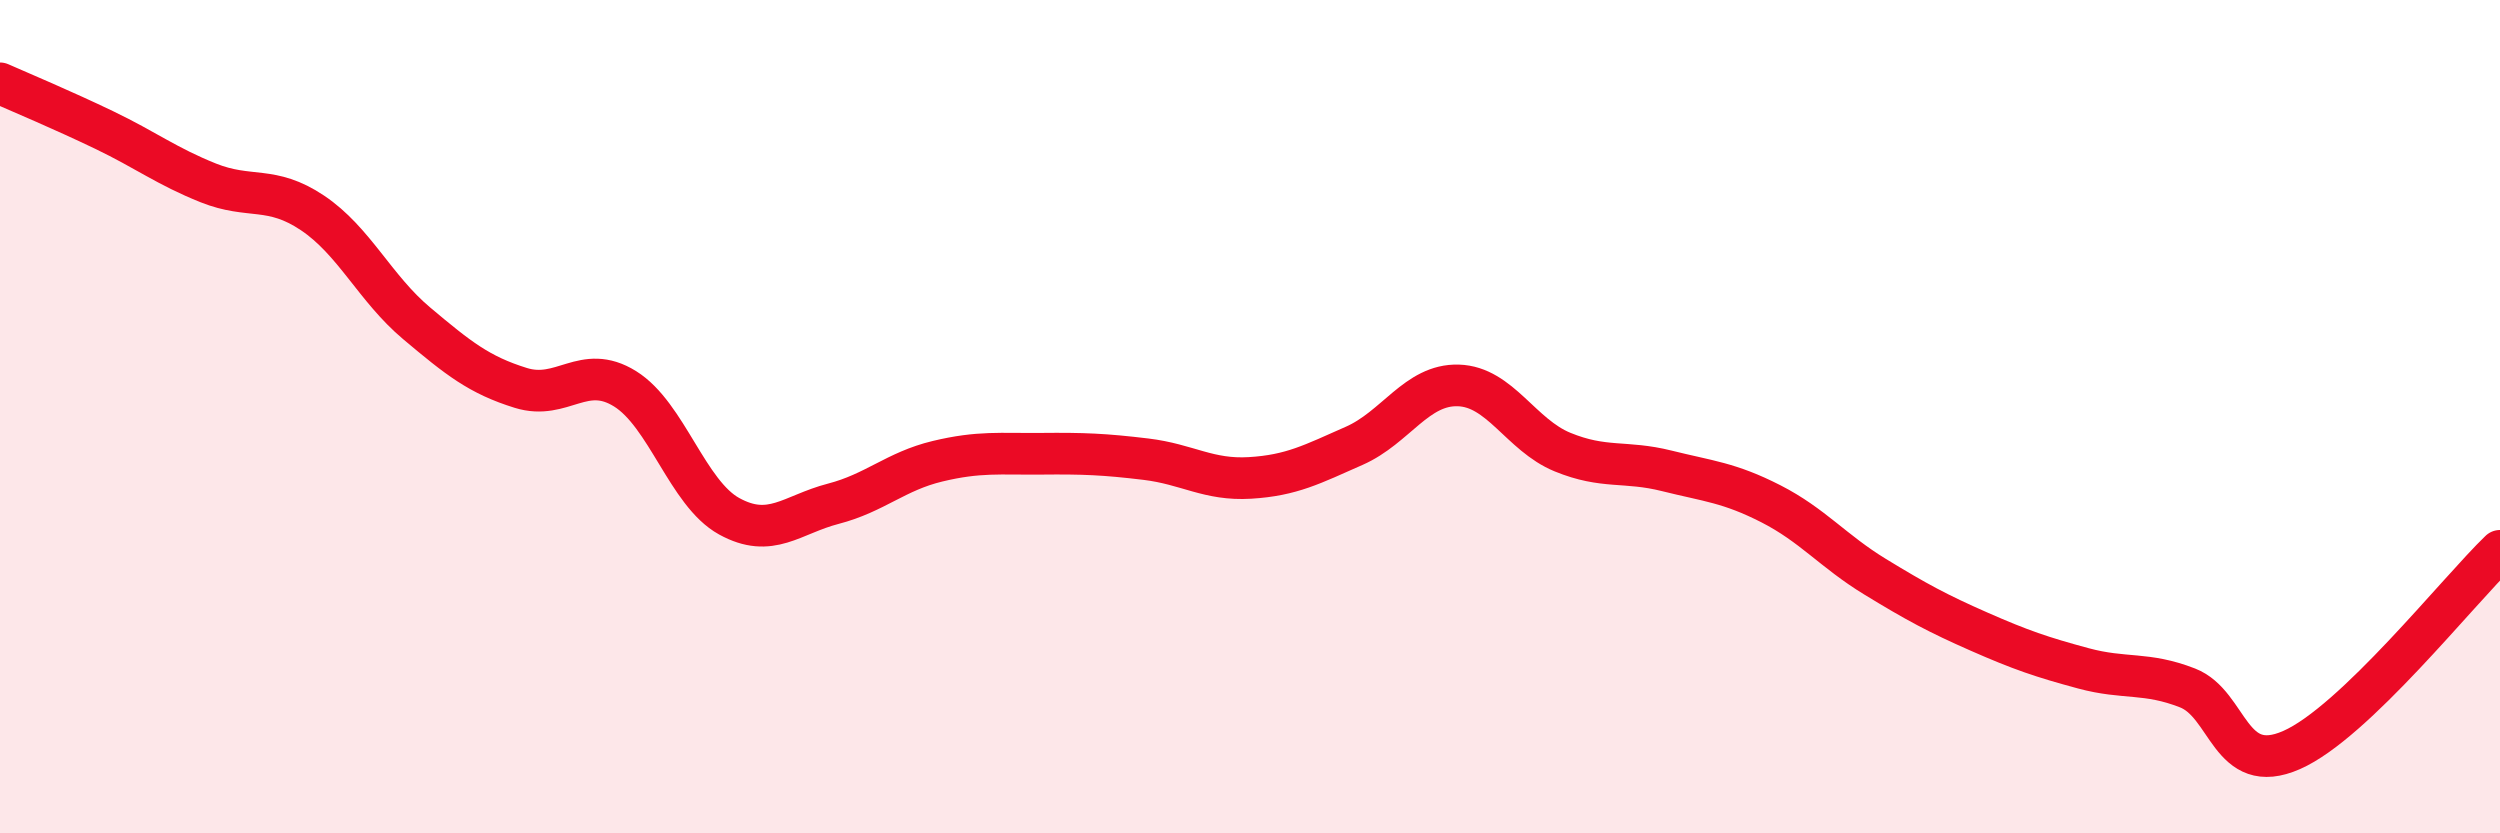
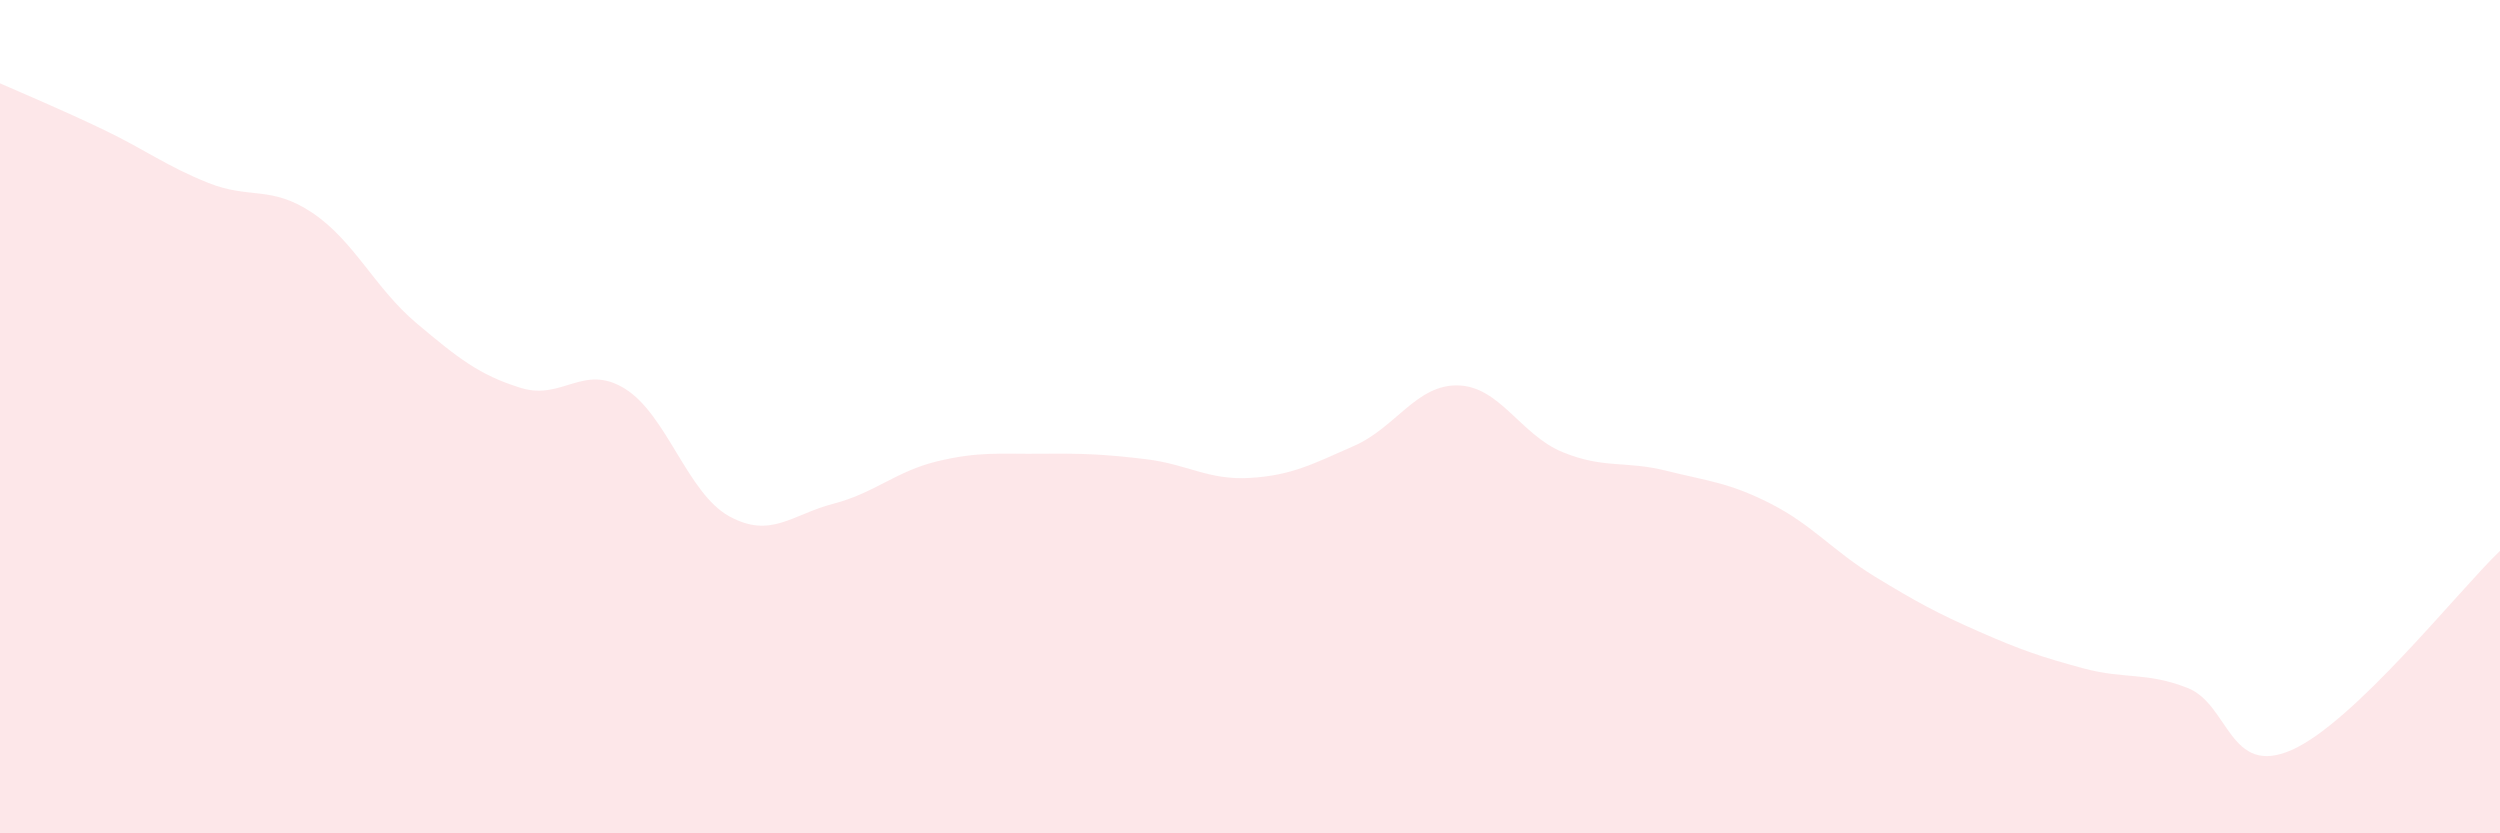
<svg xmlns="http://www.w3.org/2000/svg" width="60" height="20" viewBox="0 0 60 20">
  <path d="M 0,2 C 0.5,2.22 1.5,2.64 2.5,3.12 C 3.5,3.6 4,3.99 5,4.39 C 6,4.79 6.5,4.44 7.5,5.11 C 8.5,5.78 9,6.92 10,7.76 C 11,8.6 11.5,9 12.5,9.31 C 13.5,9.62 14,8.71 15,9.33 C 16,9.95 16.5,11.84 17.5,12.39 C 18.5,12.94 19,12.35 20,12.09 C 21,11.83 21.5,11.31 22.5,11.07 C 23.5,10.83 24,10.9 25,10.89 C 26,10.88 26.5,10.9 27.5,11.02 C 28.5,11.14 29,11.53 30,11.47 C 31,11.41 31.5,11.14 32.5,10.7 C 33.5,10.26 34,9.22 35,9.25 C 36,9.28 36.5,10.44 37.5,10.85 C 38.5,11.26 39,11.05 40,11.3 C 41,11.55 41.5,11.58 42.5,12.09 C 43.5,12.6 44,13.23 45,13.84 C 46,14.45 46.5,14.72 47.5,15.16 C 48.5,15.6 49,15.77 50,16.04 C 51,16.31 51.5,16.12 52.5,16.51 C 53.5,16.9 53.5,18.66 55,18 C 56.5,17.34 59,14.18 60,13.22L60 20L0 20Z" fill="#EB0A25" opacity="0.1" stroke-linecap="round" stroke-linejoin="round" />
-   <path d="M 0,2 C 0.5,2.22 1.5,2.64 2.5,3.12 C 3.5,3.6 4,3.99 5,4.39 C 6,4.79 6.5,4.44 7.5,5.11 C 8.5,5.78 9,6.92 10,7.76 C 11,8.6 11.5,9 12.5,9.31 C 13.5,9.62 14,8.71 15,9.33 C 16,9.95 16.5,11.84 17.5,12.39 C 18.5,12.94 19,12.35 20,12.09 C 21,11.83 21.5,11.31 22.5,11.07 C 23.5,10.83 24,10.9 25,10.89 C 26,10.88 26.5,10.9 27.5,11.02 C 28.5,11.14 29,11.53 30,11.47 C 31,11.41 31.5,11.14 32.5,10.7 C 33.5,10.26 34,9.22 35,9.25 C 36,9.28 36.5,10.44 37.5,10.85 C 38.5,11.26 39,11.05 40,11.3 C 41,11.55 41.5,11.58 42.5,12.09 C 43.5,12.6 44,13.23 45,13.84 C 46,14.45 46.5,14.72 47.5,15.16 C 48.5,15.6 49,15.77 50,16.04 C 51,16.31 51.5,16.12 52.5,16.51 C 53.5,16.9 53.5,18.66 55,18 C 56.5,17.34 59,14.18 60,13.22" stroke="#EB0A25" stroke-width="1" fill="none" stroke-linecap="round" stroke-linejoin="round" />
</svg>